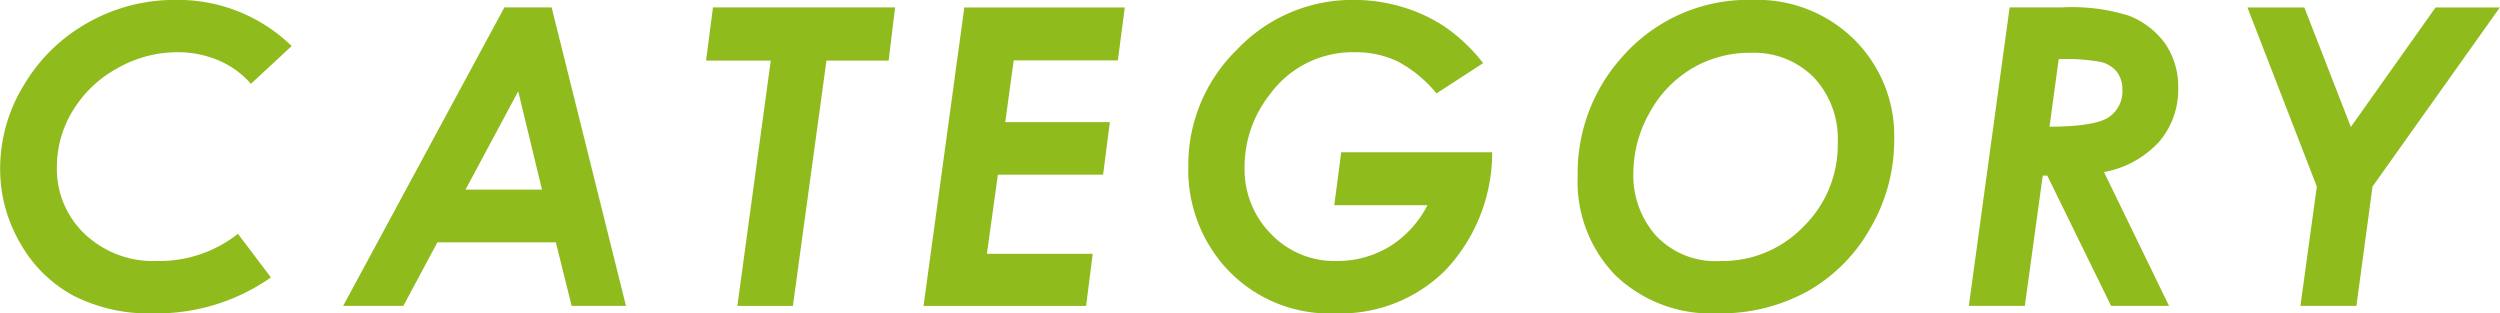
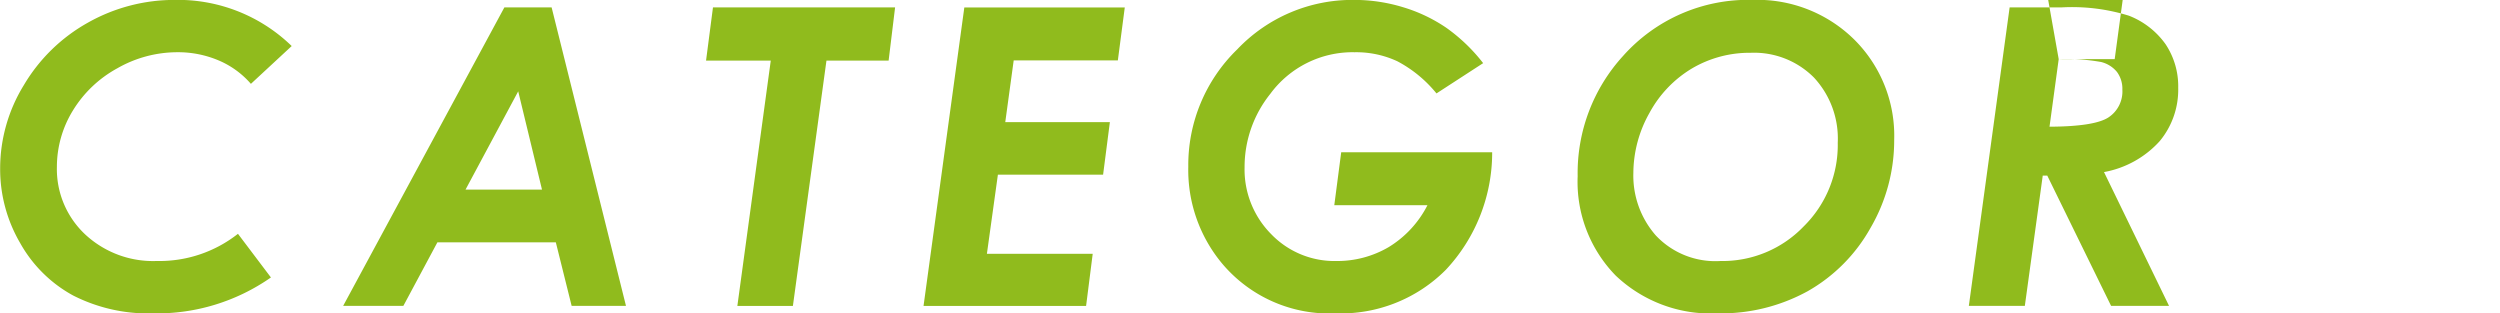
<svg xmlns="http://www.w3.org/2000/svg" width="166.1" height="20.813" viewBox="0 0 166.1 20.813">
  <defs>
    <style>
      .cls-1 {
        fill: #90bb1d;
        fill-rule: evenodd;
      }
    </style>
  </defs>
-   <path id="CATEGORY" class="cls-1" d="M5155.77,643.151a11.694,11.694,0,0,0-5.85,1.516,11.4,11.4,0,0,0-4.25,4.152,10.571,10.571,0,0,0-1.57,5.506,9.739,9.739,0,0,0,1.33,4.98,8.914,8.914,0,0,0,3.52,3.484,11.01,11.01,0,0,0,5.31,1.187,13.223,13.223,0,0,0,7.83-2.386l-2.19-2.9a8.427,8.427,0,0,1-5.39,1.806,6.617,6.617,0,0,1-4.78-1.784,5.947,5.947,0,0,1-1.86-4.478,7.147,7.147,0,0,1,1.06-3.73,7.879,7.879,0,0,1,2.96-2.814,8.035,8.035,0,0,1,3.98-1.064,6.888,6.888,0,0,1,2.75.546,5.854,5.854,0,0,1,2.14,1.555l2.71-2.512a10.843,10.843,0,0,0-7.7-3.066h0Zm11.12,20.326h4l2.26-4.219h7.87l1.05,4.219h3.61l-4.94-19.828h-3.14Zm8.13-7.724,3.5-6.53,1.58,6.53h-5.08Zm15.98-8.572h4.3l-2.22,16.3h3.69l2.23-16.3h4.13l0.43-3.532h-12.1Zm14.45,16.3h10.8l0.44-3.464h-7.03l0.73-5.257h6.99l0.45-3.491h-6.95l0.56-4.1h6.92l0.46-3.518h-10.66ZM5240.18,645a10.386,10.386,0,0,0-2.87-1.364,11.108,11.108,0,0,0-3.26-.486,10.547,10.547,0,0,0-7.76,3.288,10.716,10.716,0,0,0-3.25,7.805,9.7,9.7,0,0,0,2.22,6.389,9.31,9.31,0,0,0,7.59,3.343,9.849,9.849,0,0,0,7.3-2.892,11.383,11.383,0,0,0,3.08-7.811H5233.2l-0.46,3.518h6.19a6.954,6.954,0,0,1-2.57,2.78,6.734,6.734,0,0,1-3.48.927,5.834,5.834,0,0,1-4.34-1.793,6.094,6.094,0,0,1-1.76-4.434,7.757,7.757,0,0,1,1.71-4.88,6.789,6.789,0,0,1,5.6-2.763,6.473,6.473,0,0,1,2.84.6,8.387,8.387,0,0,1,2.6,2.136l3.1-2.012A11.535,11.535,0,0,0,5240.18,645Zm11.75,1.87a11.53,11.53,0,0,0-3.02,7.993,8.912,8.912,0,0,0,2.53,6.605,9.174,9.174,0,0,0,6.76,2.507,11.977,11.977,0,0,0,5.99-1.47,10.985,10.985,0,0,0,4.18-4.212,11.541,11.541,0,0,0,1.57-5.843,9,9,0,0,0-2.66-6.672,9.164,9.164,0,0,0-6.73-2.628,11.116,11.116,0,0,0-8.62,3.72h0Zm12.67,1.429a5.95,5.95,0,0,1,1.59,4.34,7.591,7.591,0,0,1-2.27,5.567,7.47,7.47,0,0,1-5.52,2.291,5.429,5.429,0,0,1-4.3-1.7,6.025,6.025,0,0,1-1.49-4.138,8.193,8.193,0,0,1,1.07-4,7.714,7.714,0,0,1,2.84-2.965,7.54,7.54,0,0,1,3.89-1.031A5.605,5.605,0,0,1,5264.6,648.3Zm10.3,15.177h3.72l1.19-8.654h0.3l4.24,8.654h3.85l-4.32-8.888a6.558,6.558,0,0,0,3.7-2.054,5.346,5.346,0,0,0,1.23-3.537,5.036,5.036,0,0,0-.83-2.89,5.375,5.375,0,0,0-2.44-1.906,12.718,12.718,0,0,0-4.49-.553h-3.44Zm5.97-16.391a13.121,13.121,0,0,1,2.81.189,1.963,1.963,0,0,1,1.06.661,1.874,1.874,0,0,1,.36,1.172,2.064,2.064,0,0,1-.91,1.84q-0.915.614-3.93,0.627Zm17.15,8.465-1.09,7.926h3.72l1.07-7.925,8.46-11.9h-4.27l-5.63,7.939-3.09-7.939h-3.78Z" transform="translate(-5144.09 -643.156)" />
+   <path id="CATEGORY" class="cls-1" d="M5155.77,643.151a11.694,11.694,0,0,0-5.85,1.516,11.4,11.4,0,0,0-4.25,4.152,10.571,10.571,0,0,0-1.57,5.506,9.739,9.739,0,0,0,1.33,4.98,8.914,8.914,0,0,0,3.52,3.484,11.01,11.01,0,0,0,5.31,1.187,13.223,13.223,0,0,0,7.83-2.386l-2.19-2.9a8.427,8.427,0,0,1-5.39,1.806,6.617,6.617,0,0,1-4.78-1.784,5.947,5.947,0,0,1-1.86-4.478,7.147,7.147,0,0,1,1.06-3.73,7.879,7.879,0,0,1,2.96-2.814,8.035,8.035,0,0,1,3.98-1.064,6.888,6.888,0,0,1,2.75.546,5.854,5.854,0,0,1,2.14,1.555l2.71-2.512a10.843,10.843,0,0,0-7.7-3.066h0Zm11.12,20.326h4l2.26-4.219h7.87l1.05,4.219h3.61l-4.94-19.828h-3.14Zm8.13-7.724,3.5-6.53,1.58,6.53h-5.08Zm15.98-8.572h4.3l-2.22,16.3h3.69l2.23-16.3h4.13l0.43-3.532h-12.1Zm14.45,16.3h10.8l0.44-3.464h-7.03l0.73-5.257h6.99l0.45-3.491h-6.95l0.56-4.1h6.92l0.46-3.518h-10.66ZM5240.18,645a10.386,10.386,0,0,0-2.87-1.364,11.108,11.108,0,0,0-3.26-.486,10.547,10.547,0,0,0-7.76,3.288,10.716,10.716,0,0,0-3.25,7.805,9.7,9.7,0,0,0,2.22,6.389,9.31,9.31,0,0,0,7.59,3.343,9.849,9.849,0,0,0,7.3-2.892,11.383,11.383,0,0,0,3.08-7.811H5233.2l-0.46,3.518h6.19a6.954,6.954,0,0,1-2.57,2.78,6.734,6.734,0,0,1-3.48.927,5.834,5.834,0,0,1-4.34-1.793,6.094,6.094,0,0,1-1.76-4.434,7.757,7.757,0,0,1,1.71-4.88,6.789,6.789,0,0,1,5.6-2.763,6.473,6.473,0,0,1,2.84.6,8.387,8.387,0,0,1,2.6,2.136l3.1-2.012A11.535,11.535,0,0,0,5240.18,645Zm11.75,1.87a11.53,11.53,0,0,0-3.02,7.993,8.912,8.912,0,0,0,2.53,6.605,9.174,9.174,0,0,0,6.76,2.507,11.977,11.977,0,0,0,5.99-1.47,10.985,10.985,0,0,0,4.18-4.212,11.541,11.541,0,0,0,1.57-5.843,9,9,0,0,0-2.66-6.672,9.164,9.164,0,0,0-6.73-2.628,11.116,11.116,0,0,0-8.62,3.72h0Zm12.67,1.429a5.95,5.95,0,0,1,1.59,4.34,7.591,7.591,0,0,1-2.27,5.567,7.47,7.47,0,0,1-5.52,2.291,5.429,5.429,0,0,1-4.3-1.7,6.025,6.025,0,0,1-1.49-4.138,8.193,8.193,0,0,1,1.07-4,7.714,7.714,0,0,1,2.84-2.965,7.54,7.54,0,0,1,3.89-1.031A5.605,5.605,0,0,1,5264.6,648.3Zm10.3,15.177h3.72l1.19-8.654h0.3l4.24,8.654h3.85l-4.32-8.888a6.558,6.558,0,0,0,3.7-2.054,5.346,5.346,0,0,0,1.23-3.537,5.036,5.036,0,0,0-.83-2.89,5.375,5.375,0,0,0-2.44-1.906,12.718,12.718,0,0,0-4.49-.553h-3.44Zm5.97-16.391a13.121,13.121,0,0,1,2.81.189,1.963,1.963,0,0,1,1.06.661,1.874,1.874,0,0,1,.36,1.172,2.064,2.064,0,0,1-.91,1.84q-0.915.614-3.93,0.627Zh3.72l1.07-7.925,8.46-11.9h-4.27l-5.63,7.939-3.09-7.939h-3.78Z" transform="translate(-5144.09 -643.156)" />
</svg>